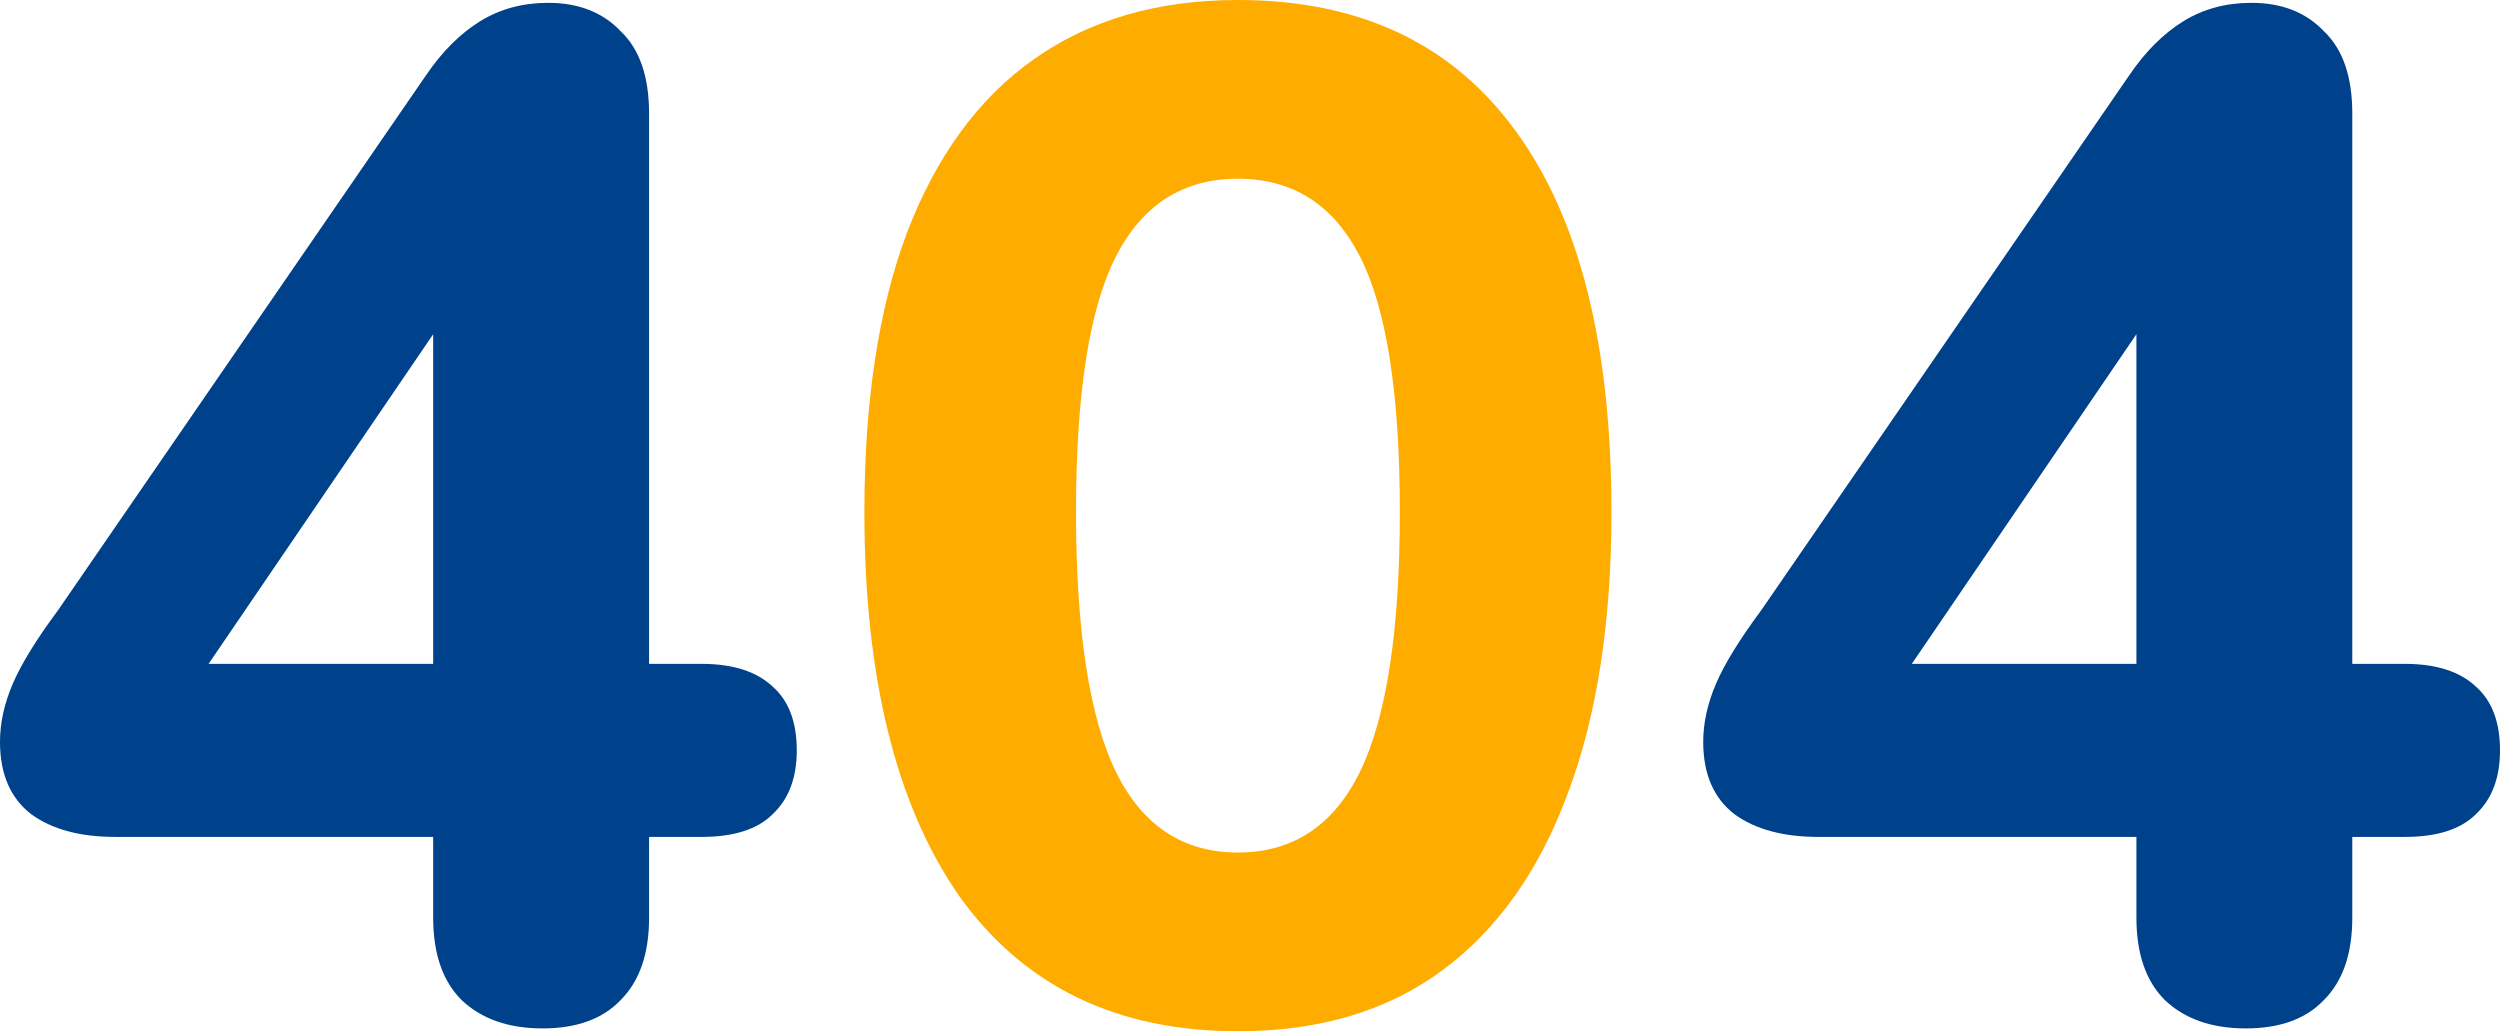
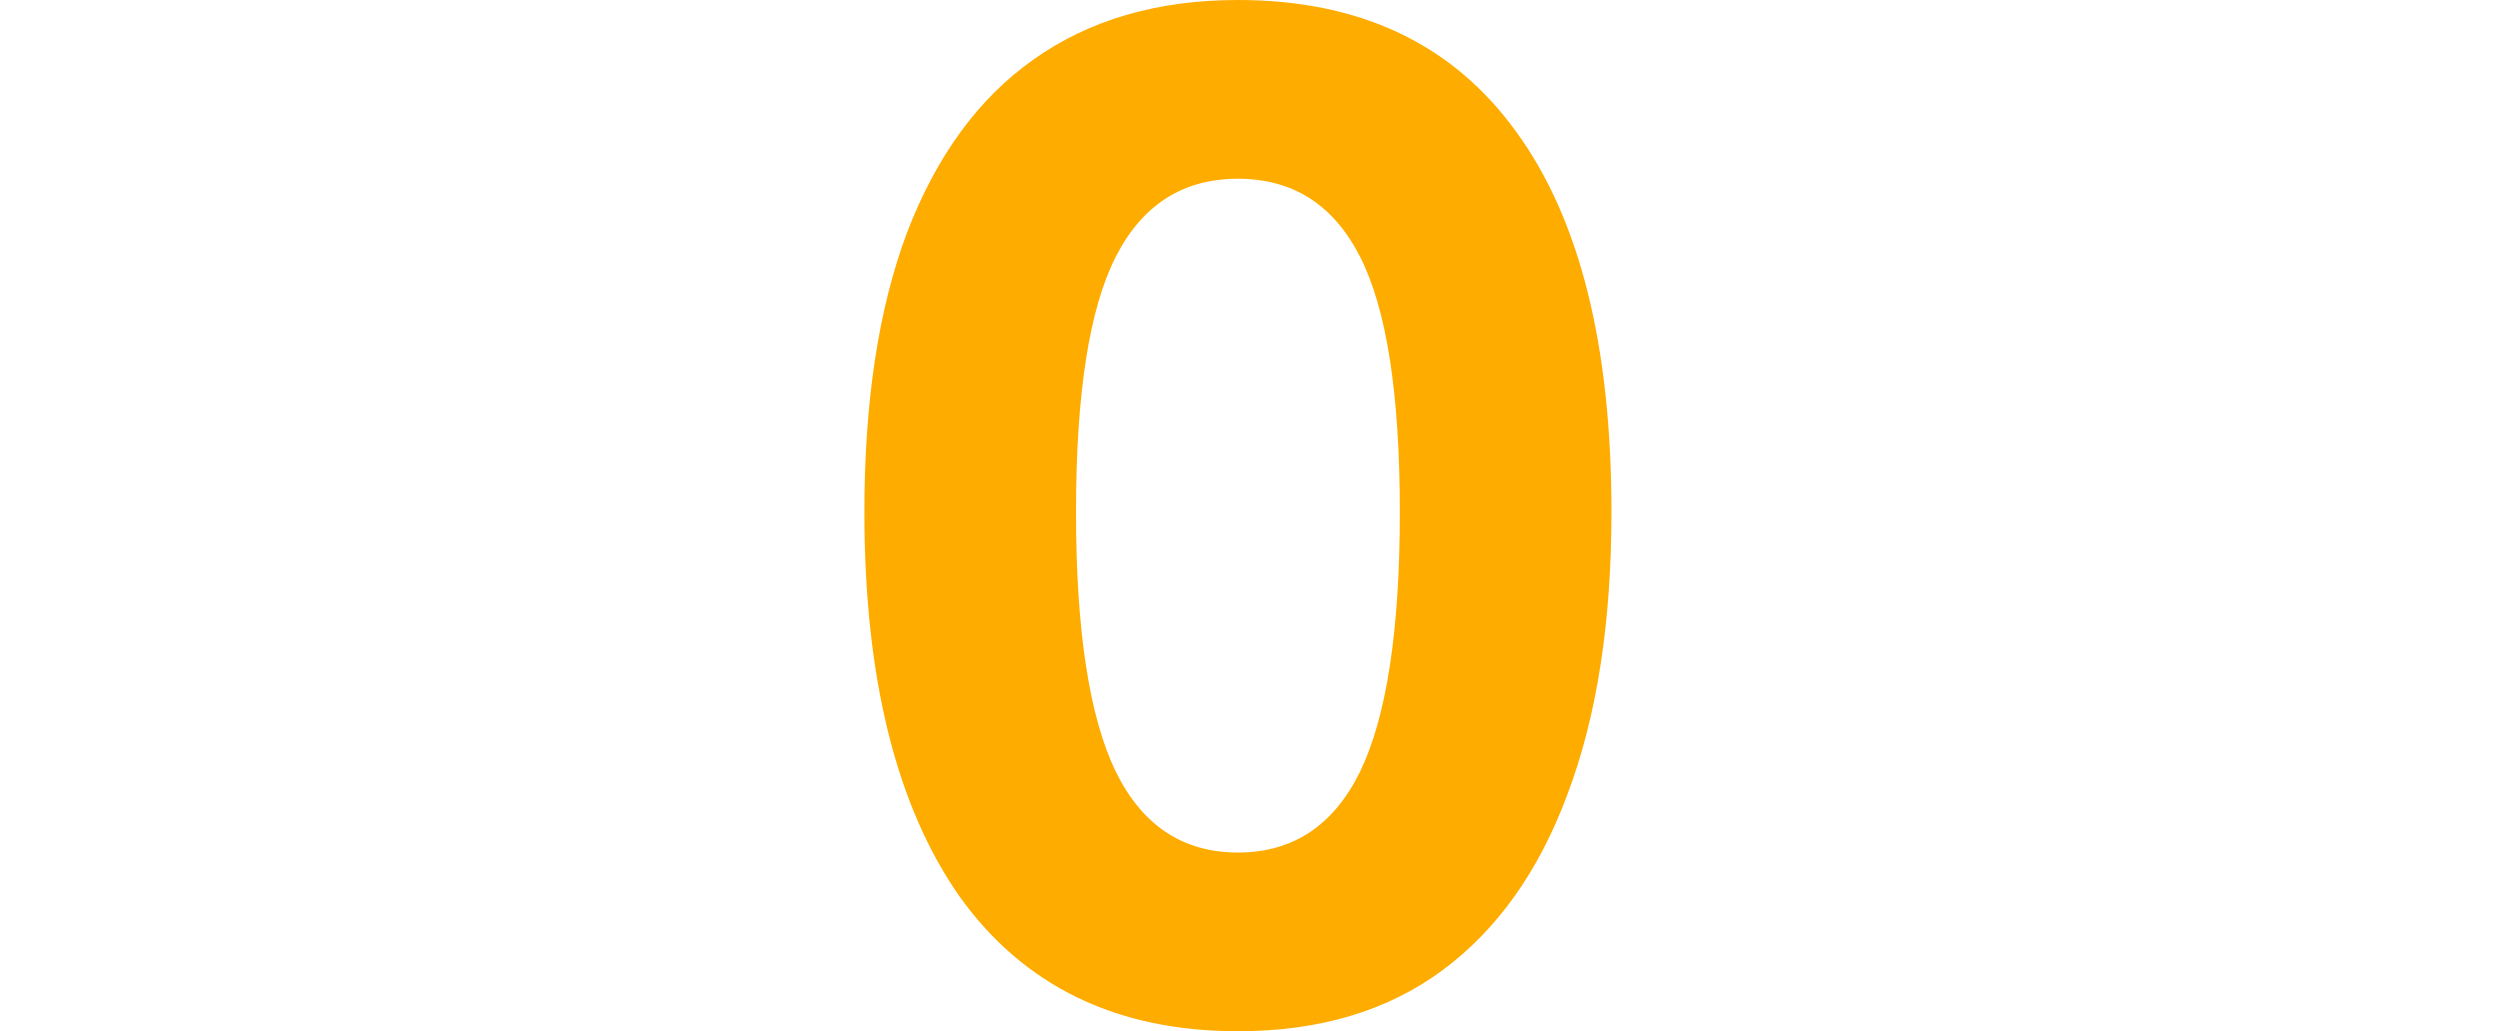
<svg xmlns="http://www.w3.org/2000/svg" width="880" height="363" viewBox="0 0 880 363" fill="none" version="1.1" id="svg8">
  <defs id="defs12" />
-   <path d="m 190.976,362.001 c -11.998,0 -21.497,-3.328 -28.496,-9.986 -6.666,-6.657 -9.999,-16.311 -9.999,-28.96 V 294.594 H 40.495 c -12.332,0 -22.164,-2.663 -29.496,-7.989 C 3.666,280.946 0,272.458 0,261.14 0,254.483 1.5,247.659 4.499,240.669 7.499,233.678 12.832,225.023 20.497,214.704 L 149.981,26.463 c 5.666,-8.322 11.999,-14.646 18.998,-18.974 6.999,-4.327 14.998,-6.491 23.997,-6.491 10.665,0 19.164,3.329 25.497,9.986 6.666,6.325 9.999,15.978 9.999,28.96 v 193.733 h 18.497 c 10.999,0 19.331,2.663 24.997,7.989 5.666,4.993 8.499,12.483 8.499,22.469 0,9.654 -2.833,17.143 -8.499,22.469 -5.332,5.326 -13.665,7.989 -24.997,7.989 h -18.497 v 28.461 c 0,12.649 -3.333,22.303 -9.999,28.96 -6.333,6.658 -15.498,9.986 -27.497,9.986 z M 152.481,233.678 V 96.367 h 14.498 L 60.492,252.652 v -18.974 z" fill="#1A685B" id="path2" style="fill:#00418c;fill-opacity:1" />
  <path d="m 435.751,363 c -42.662,0 -75.324,-15.812 -97.988,-47.435 -22.331,-31.956 -33.496,-77.06 -33.496,-135.313 0,-38.947 4.999,-71.735 14.998,-98.365 C 329.597,54.924 344.429,34.619 363.759,20.971 383.424,6.99 407.421,0 435.751,0 c 42.994,0 75.657,15.479 97.987,46.436 22.331,30.625 33.496,75.23 33.496,133.816 0,38.946 -5.166,72.067 -15.498,99.363 -9.999,26.963 -24.663,47.601 -43.994,61.915 C 488.411,355.843 464.414,363 435.751,363 Z m 0,-62.913 c 19.33,0 33.662,-9.487 42.994,-28.461 9.332,-19.307 13.998,-49.765 13.998,-91.374 0,-41.61 -4.666,-71.568 -13.998,-89.876 -9.332,-18.308 -23.664,-27.462 -42.994,-27.462 -19.331,0 -33.663,9.154 -42.995,27.462 -9.332,18.308 -13.998,48.267 -13.998,89.876 0,41.609 4.666,72.067 13.998,91.374 9.332,18.974 23.664,28.461 42.995,28.461 z" fill="#ffac00" id="path4" />
-   <path d="m 790.511,362.001 c -11.998,0 -21.497,-3.328 -28.496,-9.986 -6.666,-6.657 -9.999,-16.311 -9.999,-28.96 V 294.594 H 640.03 c -12.332,0 -22.164,-2.663 -29.496,-7.989 -7.333,-5.659 -10.999,-14.147 -10.999,-25.465 0,-6.657 1.5,-13.481 4.499,-20.471 3,-6.991 8.333,-15.646 15.998,-25.965 L 749.516,26.463 c 5.666,-8.322 11.999,-14.646 18.998,-18.974 6.999,-4.327 14.998,-6.491 23.997,-6.491 10.665,0 19.164,3.329 25.497,9.986 6.666,6.325 9.998,15.978 9.998,28.96 v 193.733 h 18.498 c 10.999,0 19.331,2.663 24.997,7.989 5.666,4.993 8.499,12.483 8.499,22.469 0,9.654 -2.833,17.143 -8.499,22.469 -5.333,5.326 -13.665,7.989 -24.997,7.989 h -18.498 v 28.461 c 0,12.649 -3.332,22.303 -9.998,28.96 -6.333,6.658 -15.498,9.986 -27.497,9.986 z M 752.016,233.678 V 96.367 h 14.498 L 660.027,252.652 v -18.974 z" fill="#1A685B" id="path6" style="fill:#00418c;fill-opacity:1" />
</svg>